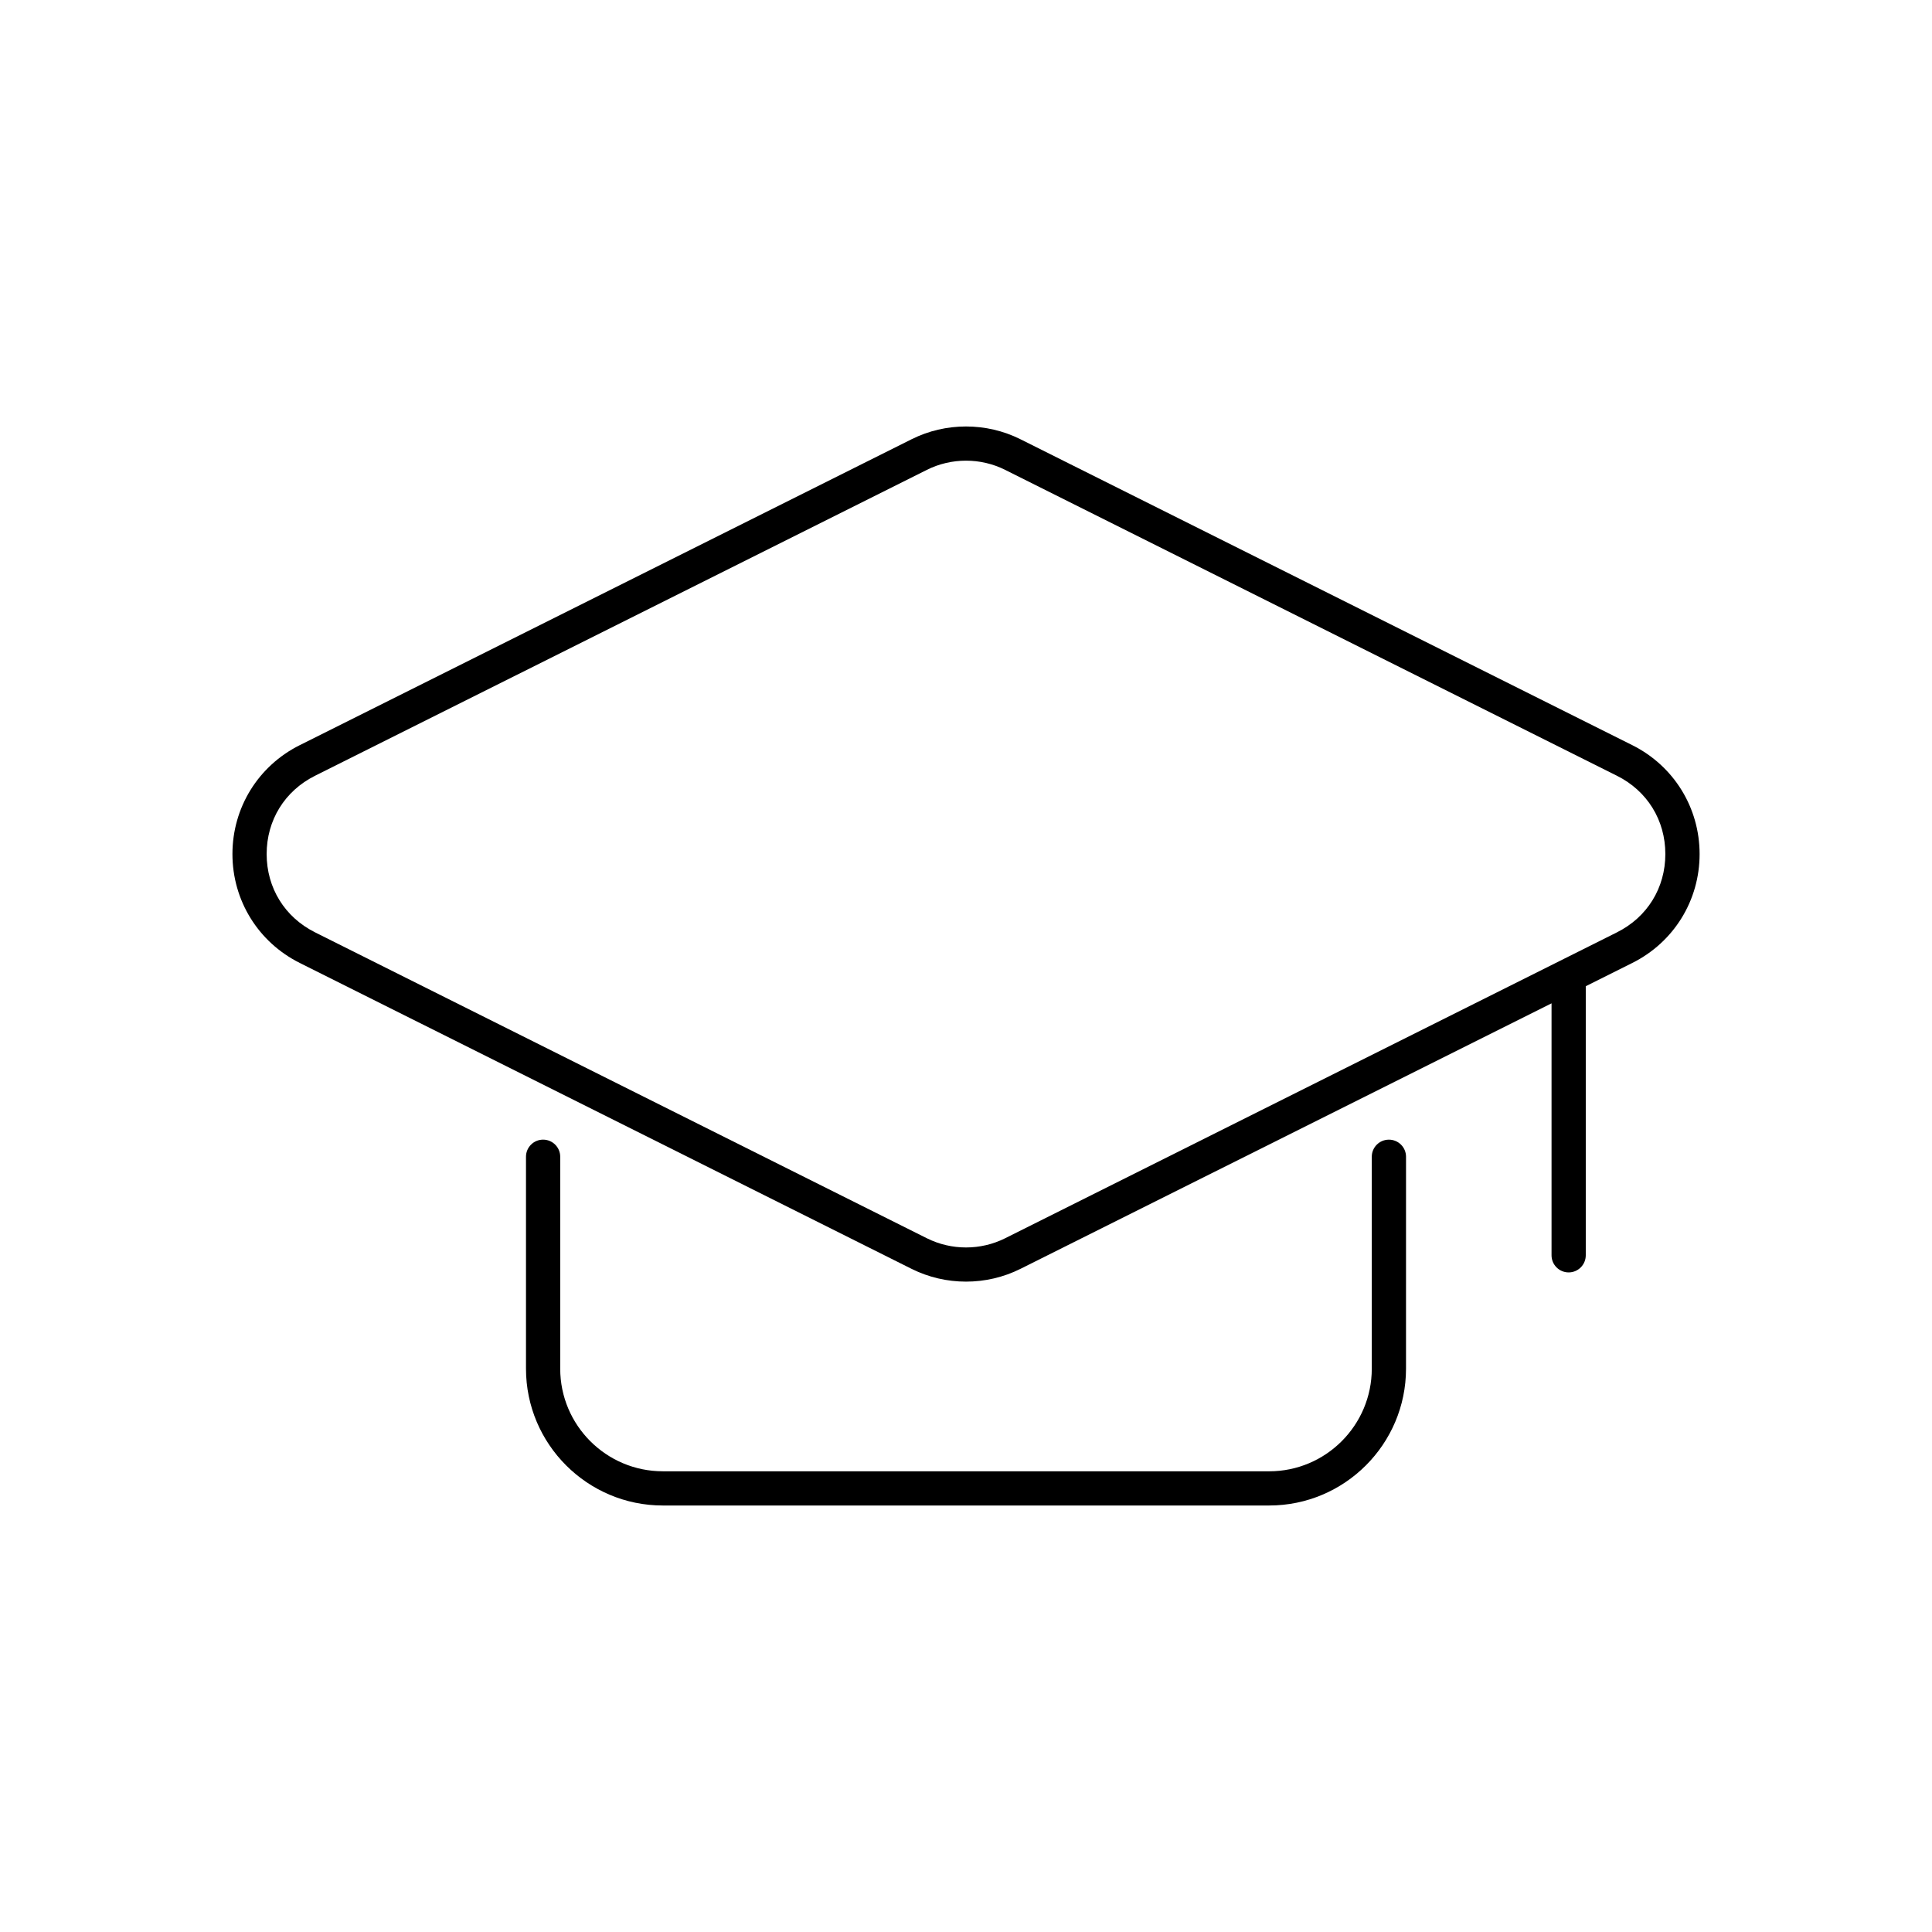
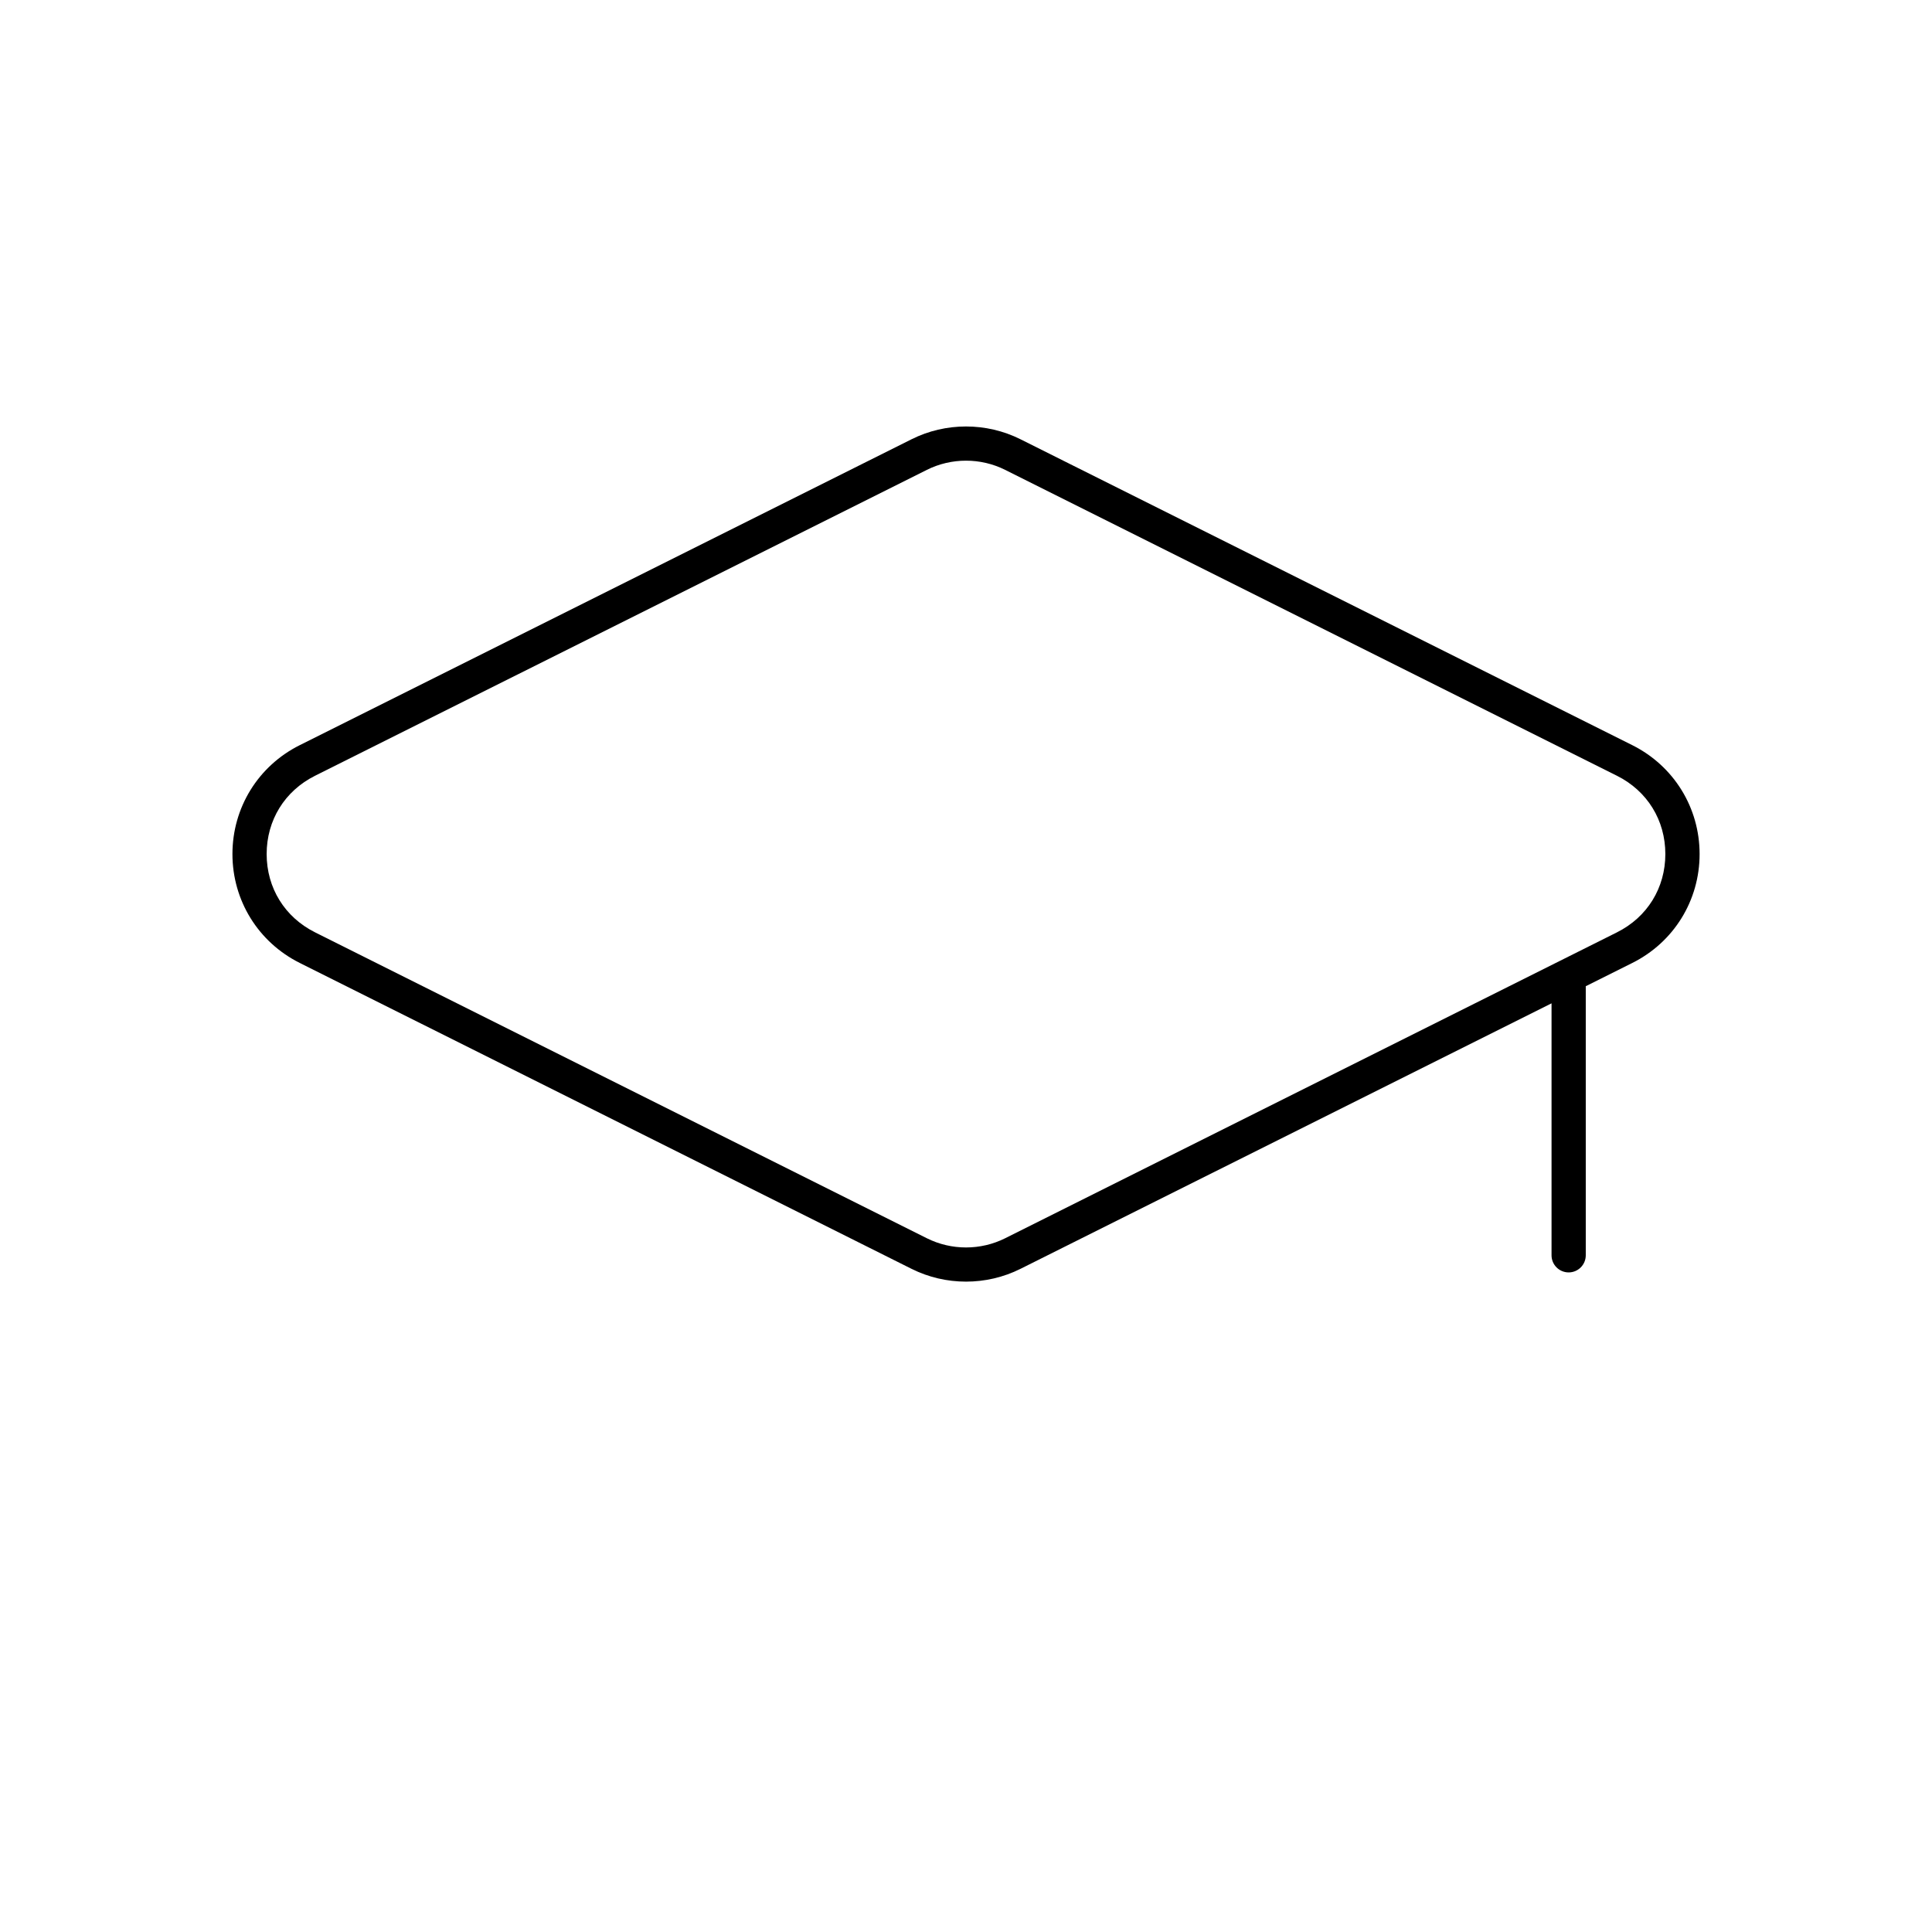
<svg xmlns="http://www.w3.org/2000/svg" fill="#000000" width="800px" height="800px" version="1.1" viewBox="144 144 512 512">
  <g>
    <path d="m576.58 341.48-162.15-81.074c-9.035-4.516-19.82-4.516-28.852 0l-162.15 81.074c-11 5.5-17.828 16.555-17.828 28.852s6.832 23.352 17.828 28.852l162.15 81.074c4.516 2.258 9.473 3.387 14.43 3.387 4.953 0 9.91-1.129 14.426-3.387l140.74-70.363v66.773c0 2.504 2.031 4.535 4.535 4.535 2.504 0 4.535-2.031 4.535-4.535v-71.309l12.34-6.168c11-5.5 17.828-16.555 17.828-28.852s-6.832-23.355-17.832-28.859zm-4.055 49.594-162.15 81.078c-6.492 3.25-14.246 3.25-20.742 0l-162.15-81.078c-8.027-4.016-12.816-11.77-12.816-20.742 0-8.973 4.793-16.727 12.816-20.742l162.15-81.074c3.25-1.621 6.805-2.434 10.367-2.434s7.125 0.812 10.367 2.434l162.15 81.074c8.027 4.016 12.816 11.77 12.816 20.742 0 8.977-4.789 16.734-12.812 20.742z" />
-     <path d="m512.07 446.02c-2.504 0-4.535 2.031-4.535 4.535v56.164c0 14.992-12.195 27.191-27.191 27.191l-160.69-0.004c-14.992 0-27.191-12.195-27.191-27.191v-56.164c0-2.504-2.031-4.535-4.535-4.535-2.504 0-4.535 2.031-4.535 4.535v56.164c0 19.996 16.27 36.258 36.258 36.258h160.7c19.996 0 36.258-16.27 36.258-36.258l0.004-56.164c0-2.508-2.031-4.531-4.535-4.531z" />
  </g>
</svg>